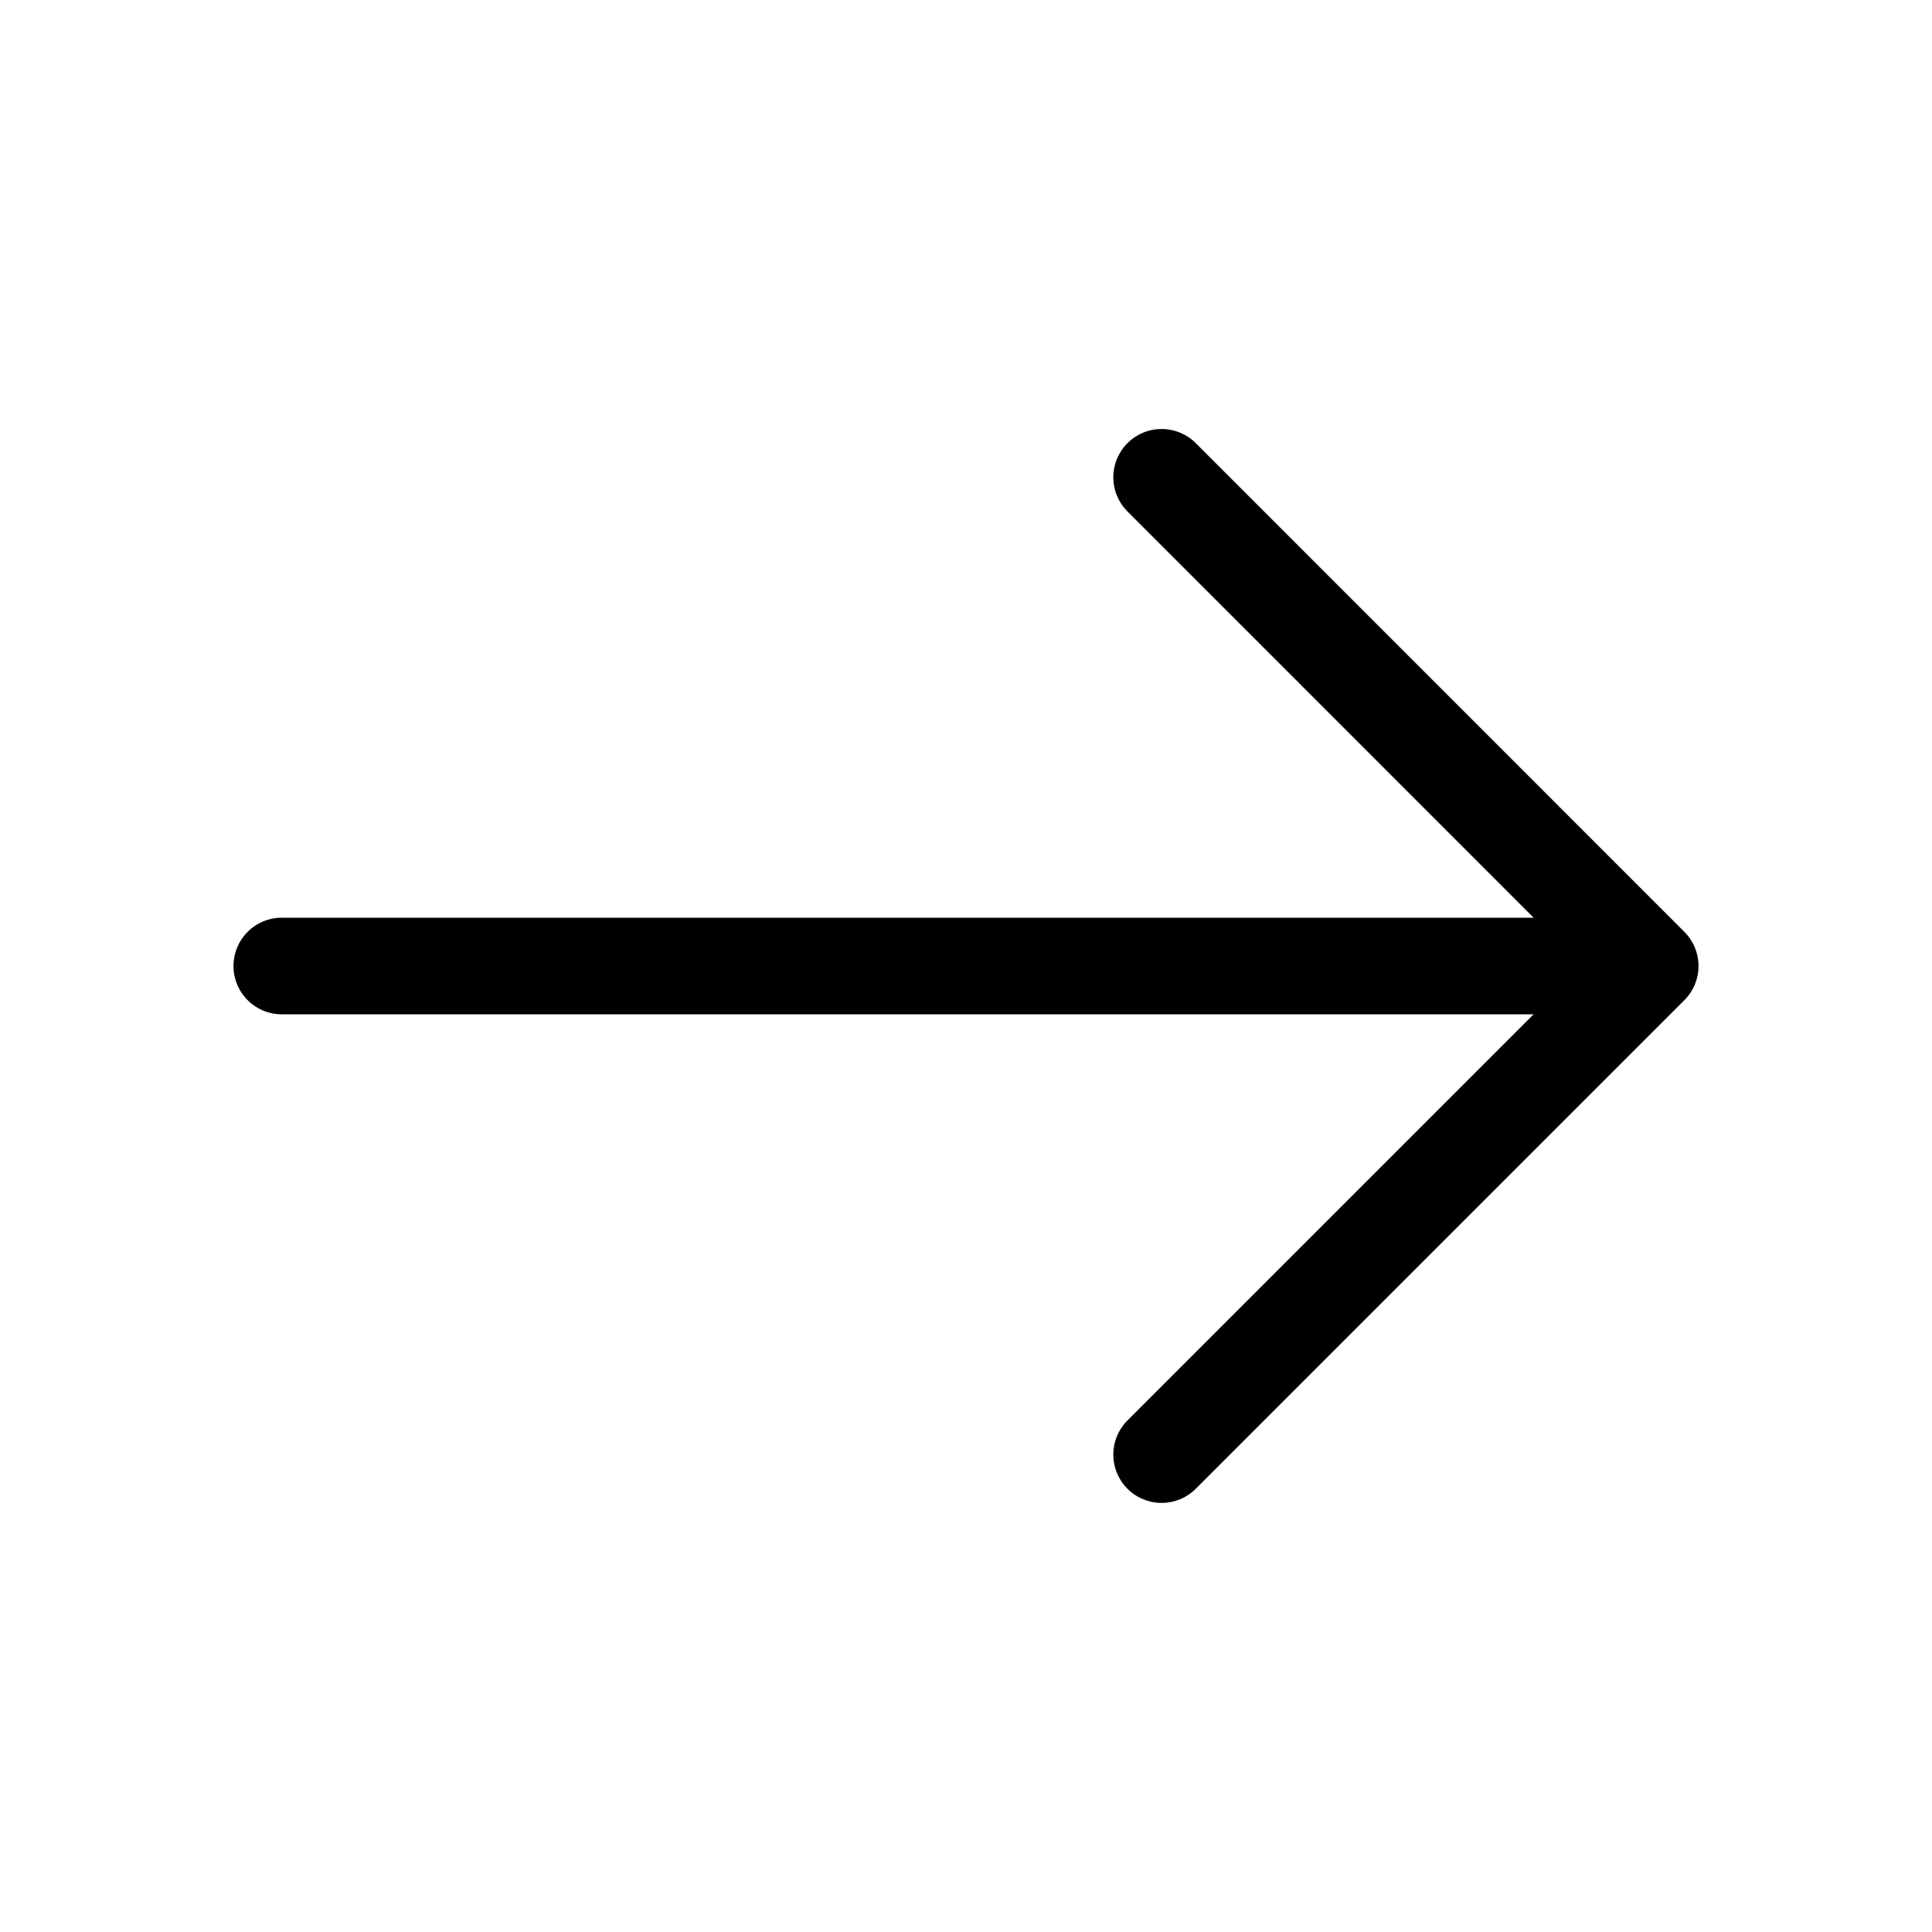
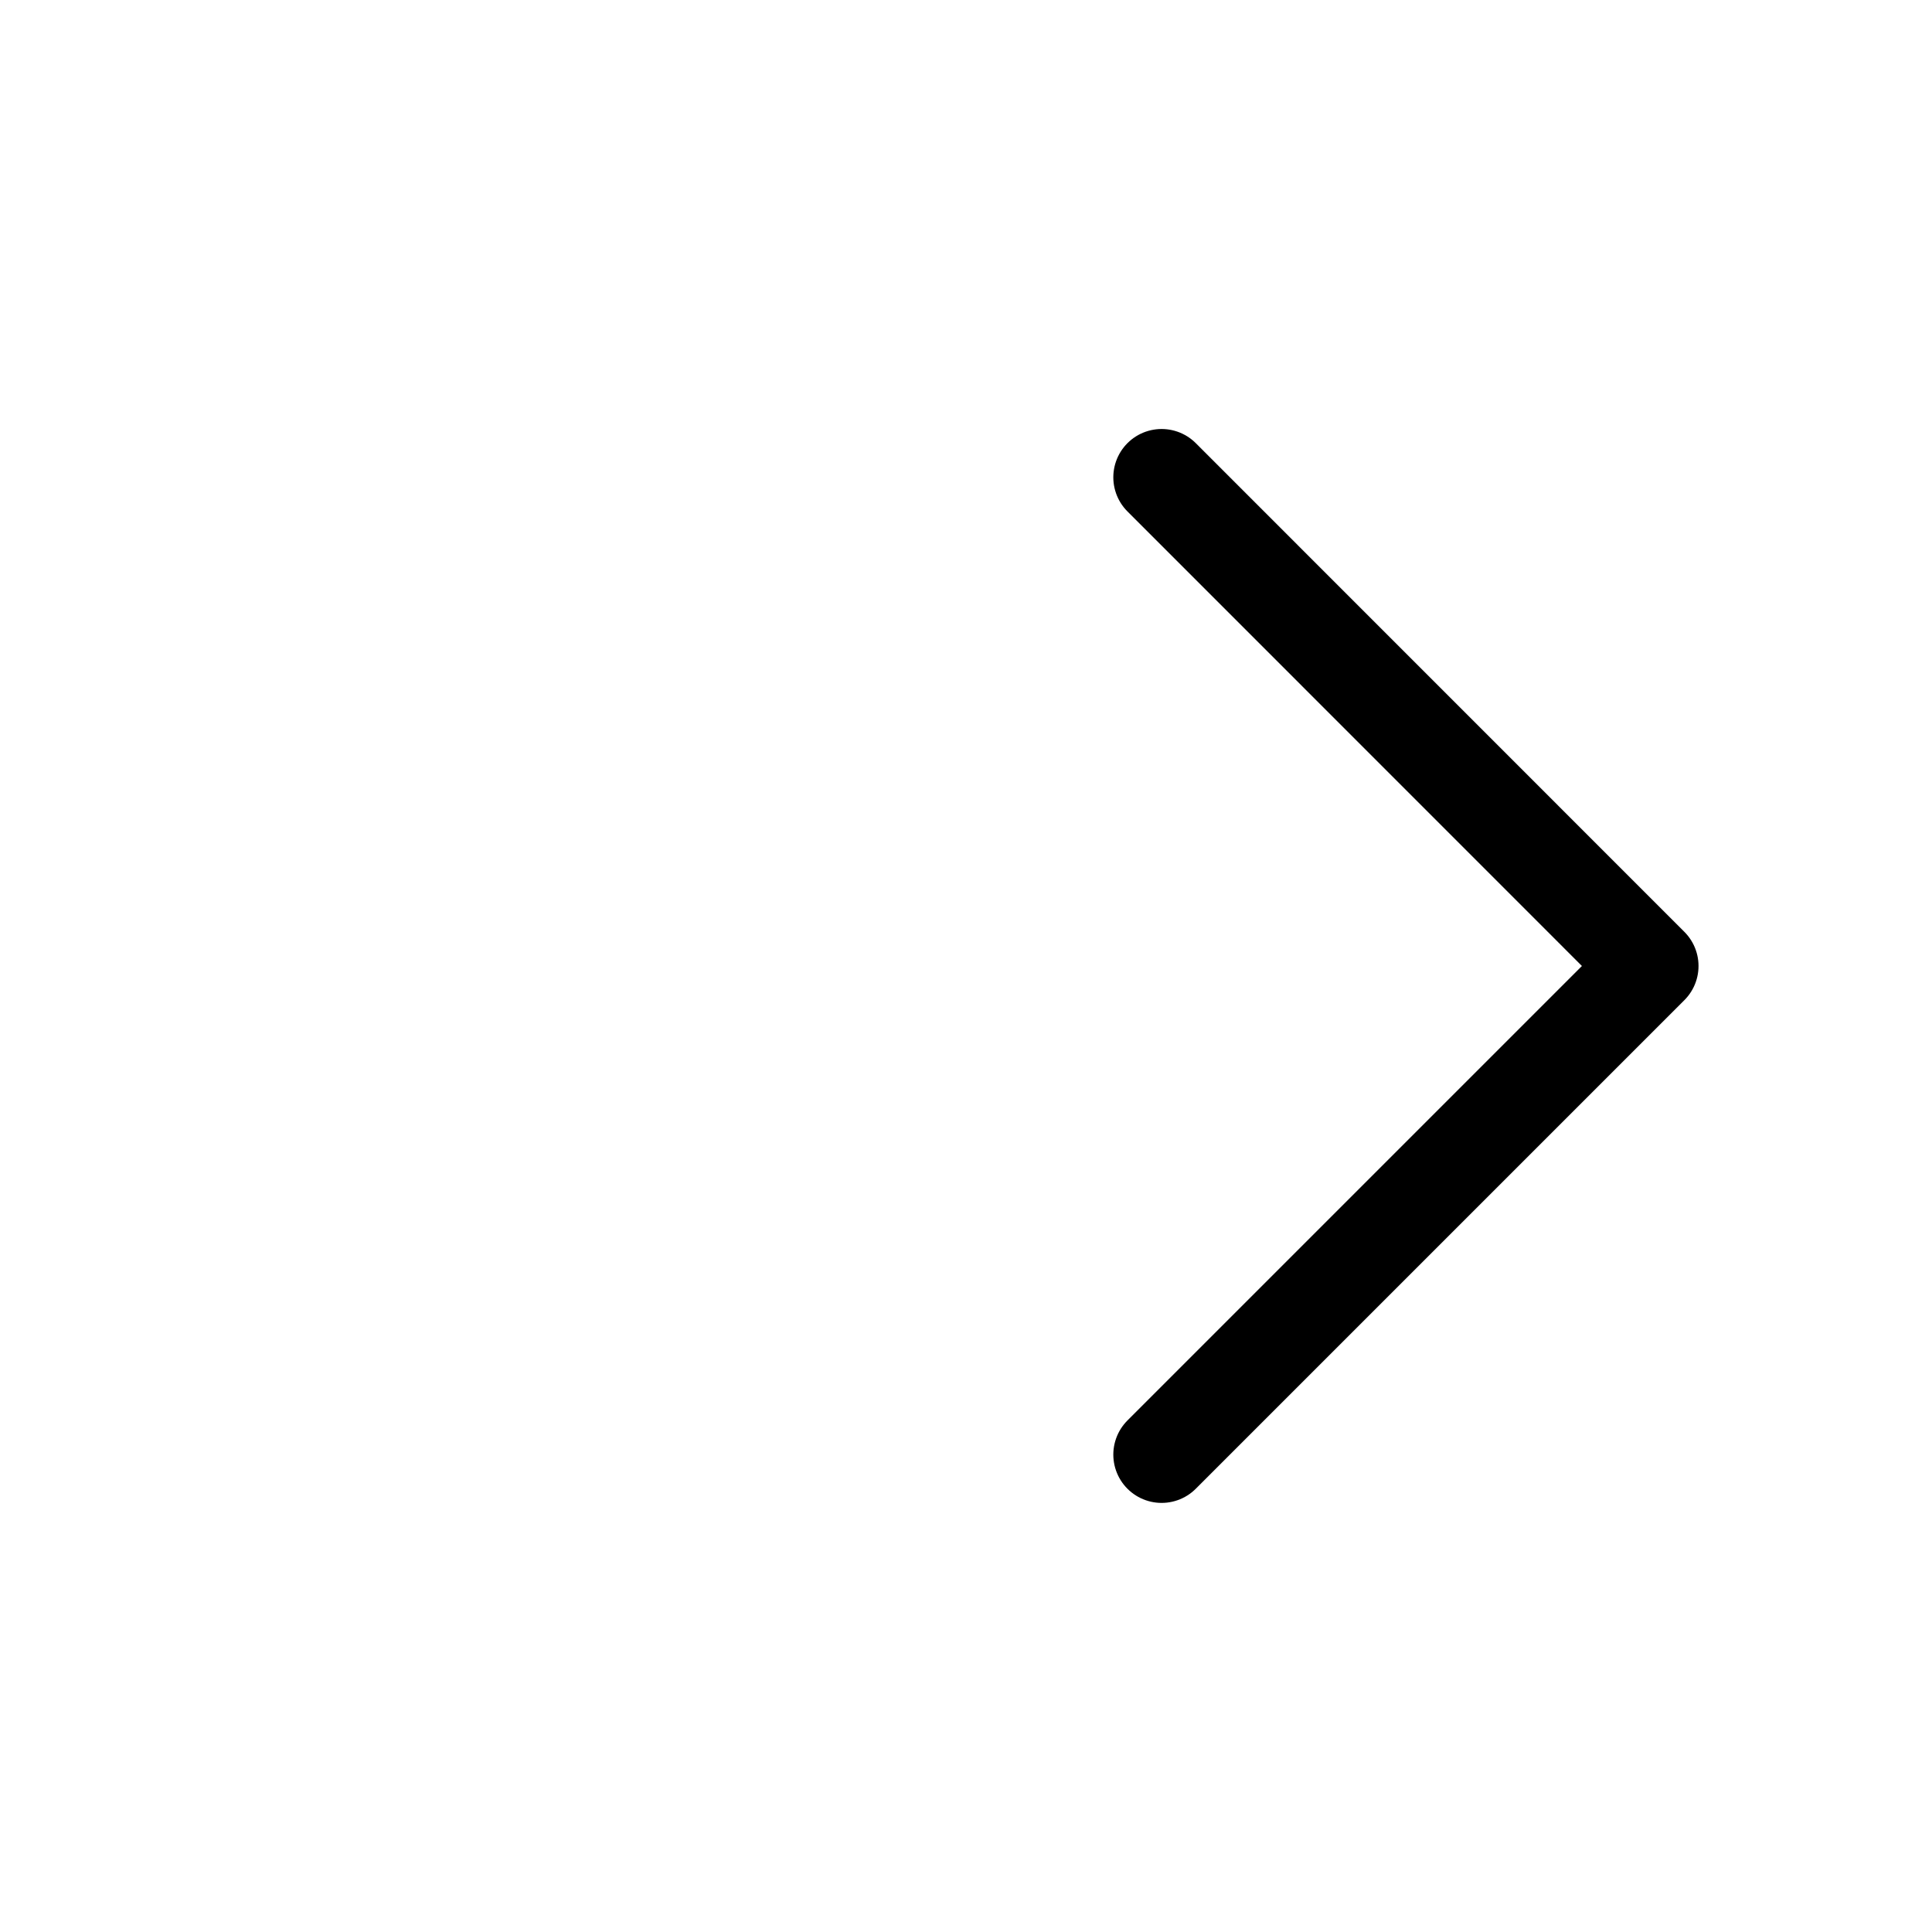
<svg xmlns="http://www.w3.org/2000/svg" width="20" height="20" viewBox="0 0 20 20" fill="none">
  <path d="M12.025 4.941L17.083 10L12.025 15.058" stroke="black" stroke-miterlimit="10" stroke-linecap="round" stroke-linejoin="round" />
-   <path d="M2.917 10H16.942" stroke="black" stroke-miterlimit="10" stroke-linecap="round" stroke-linejoin="round" />
</svg>